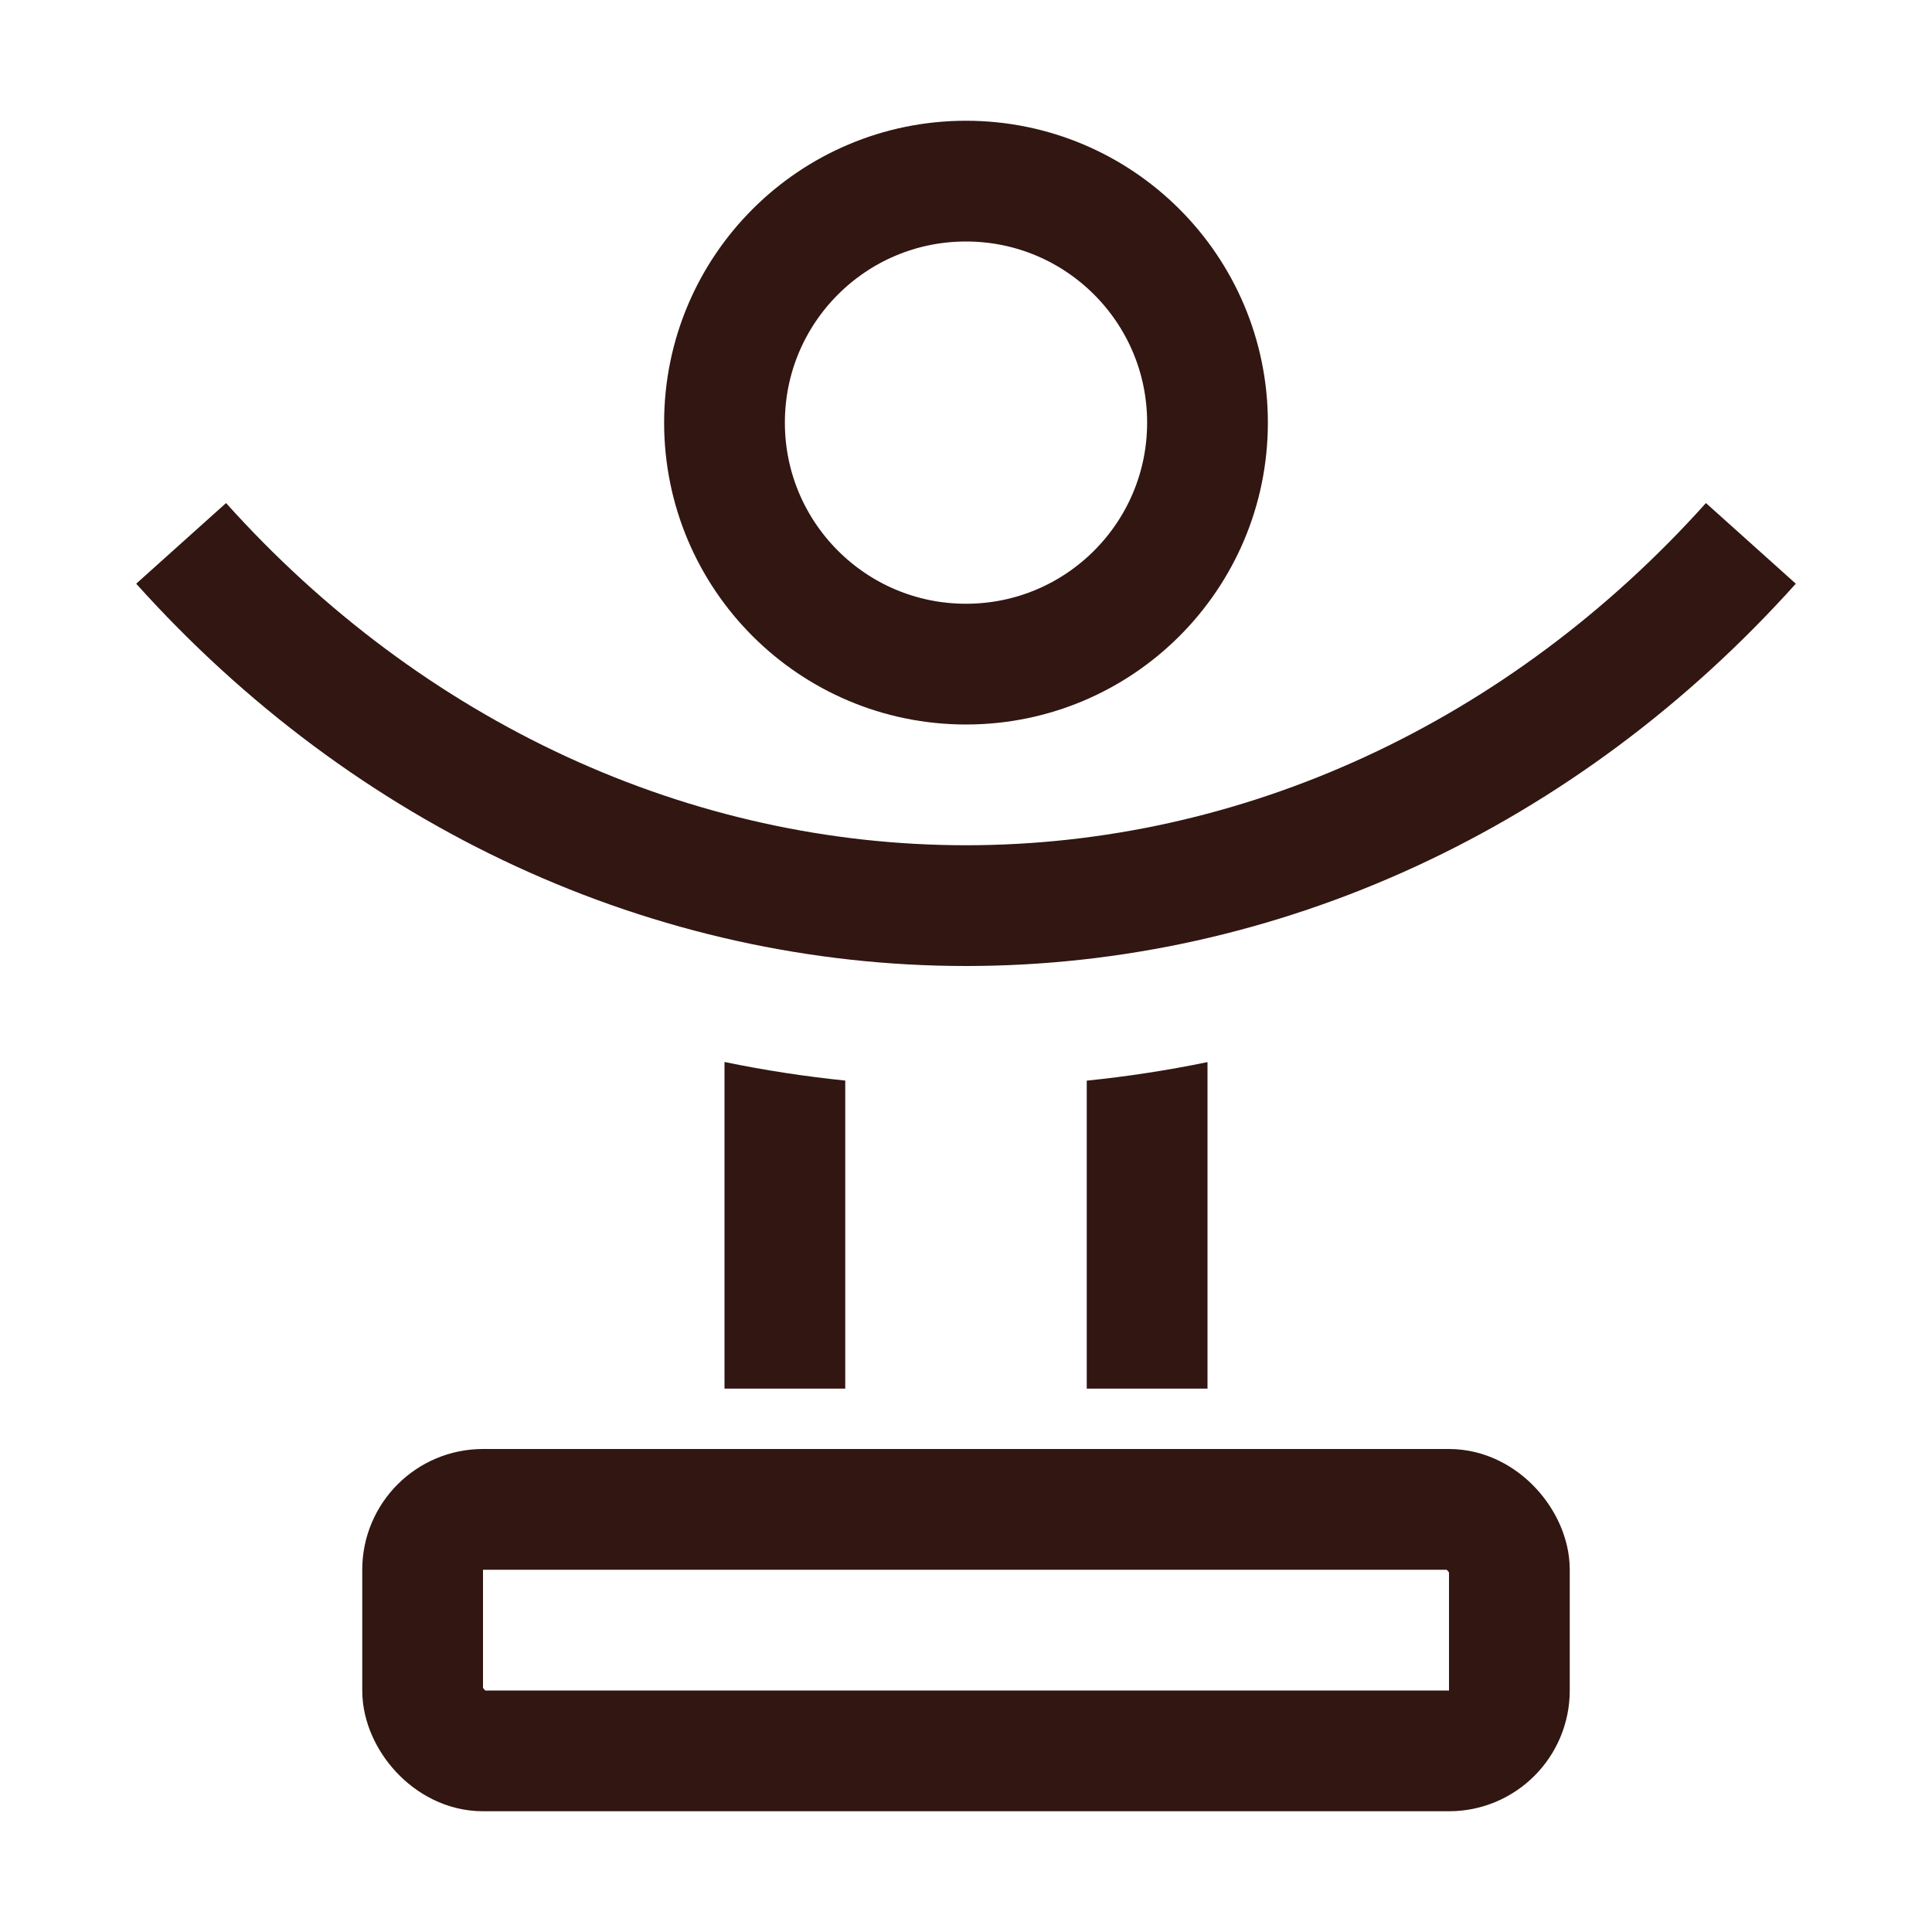
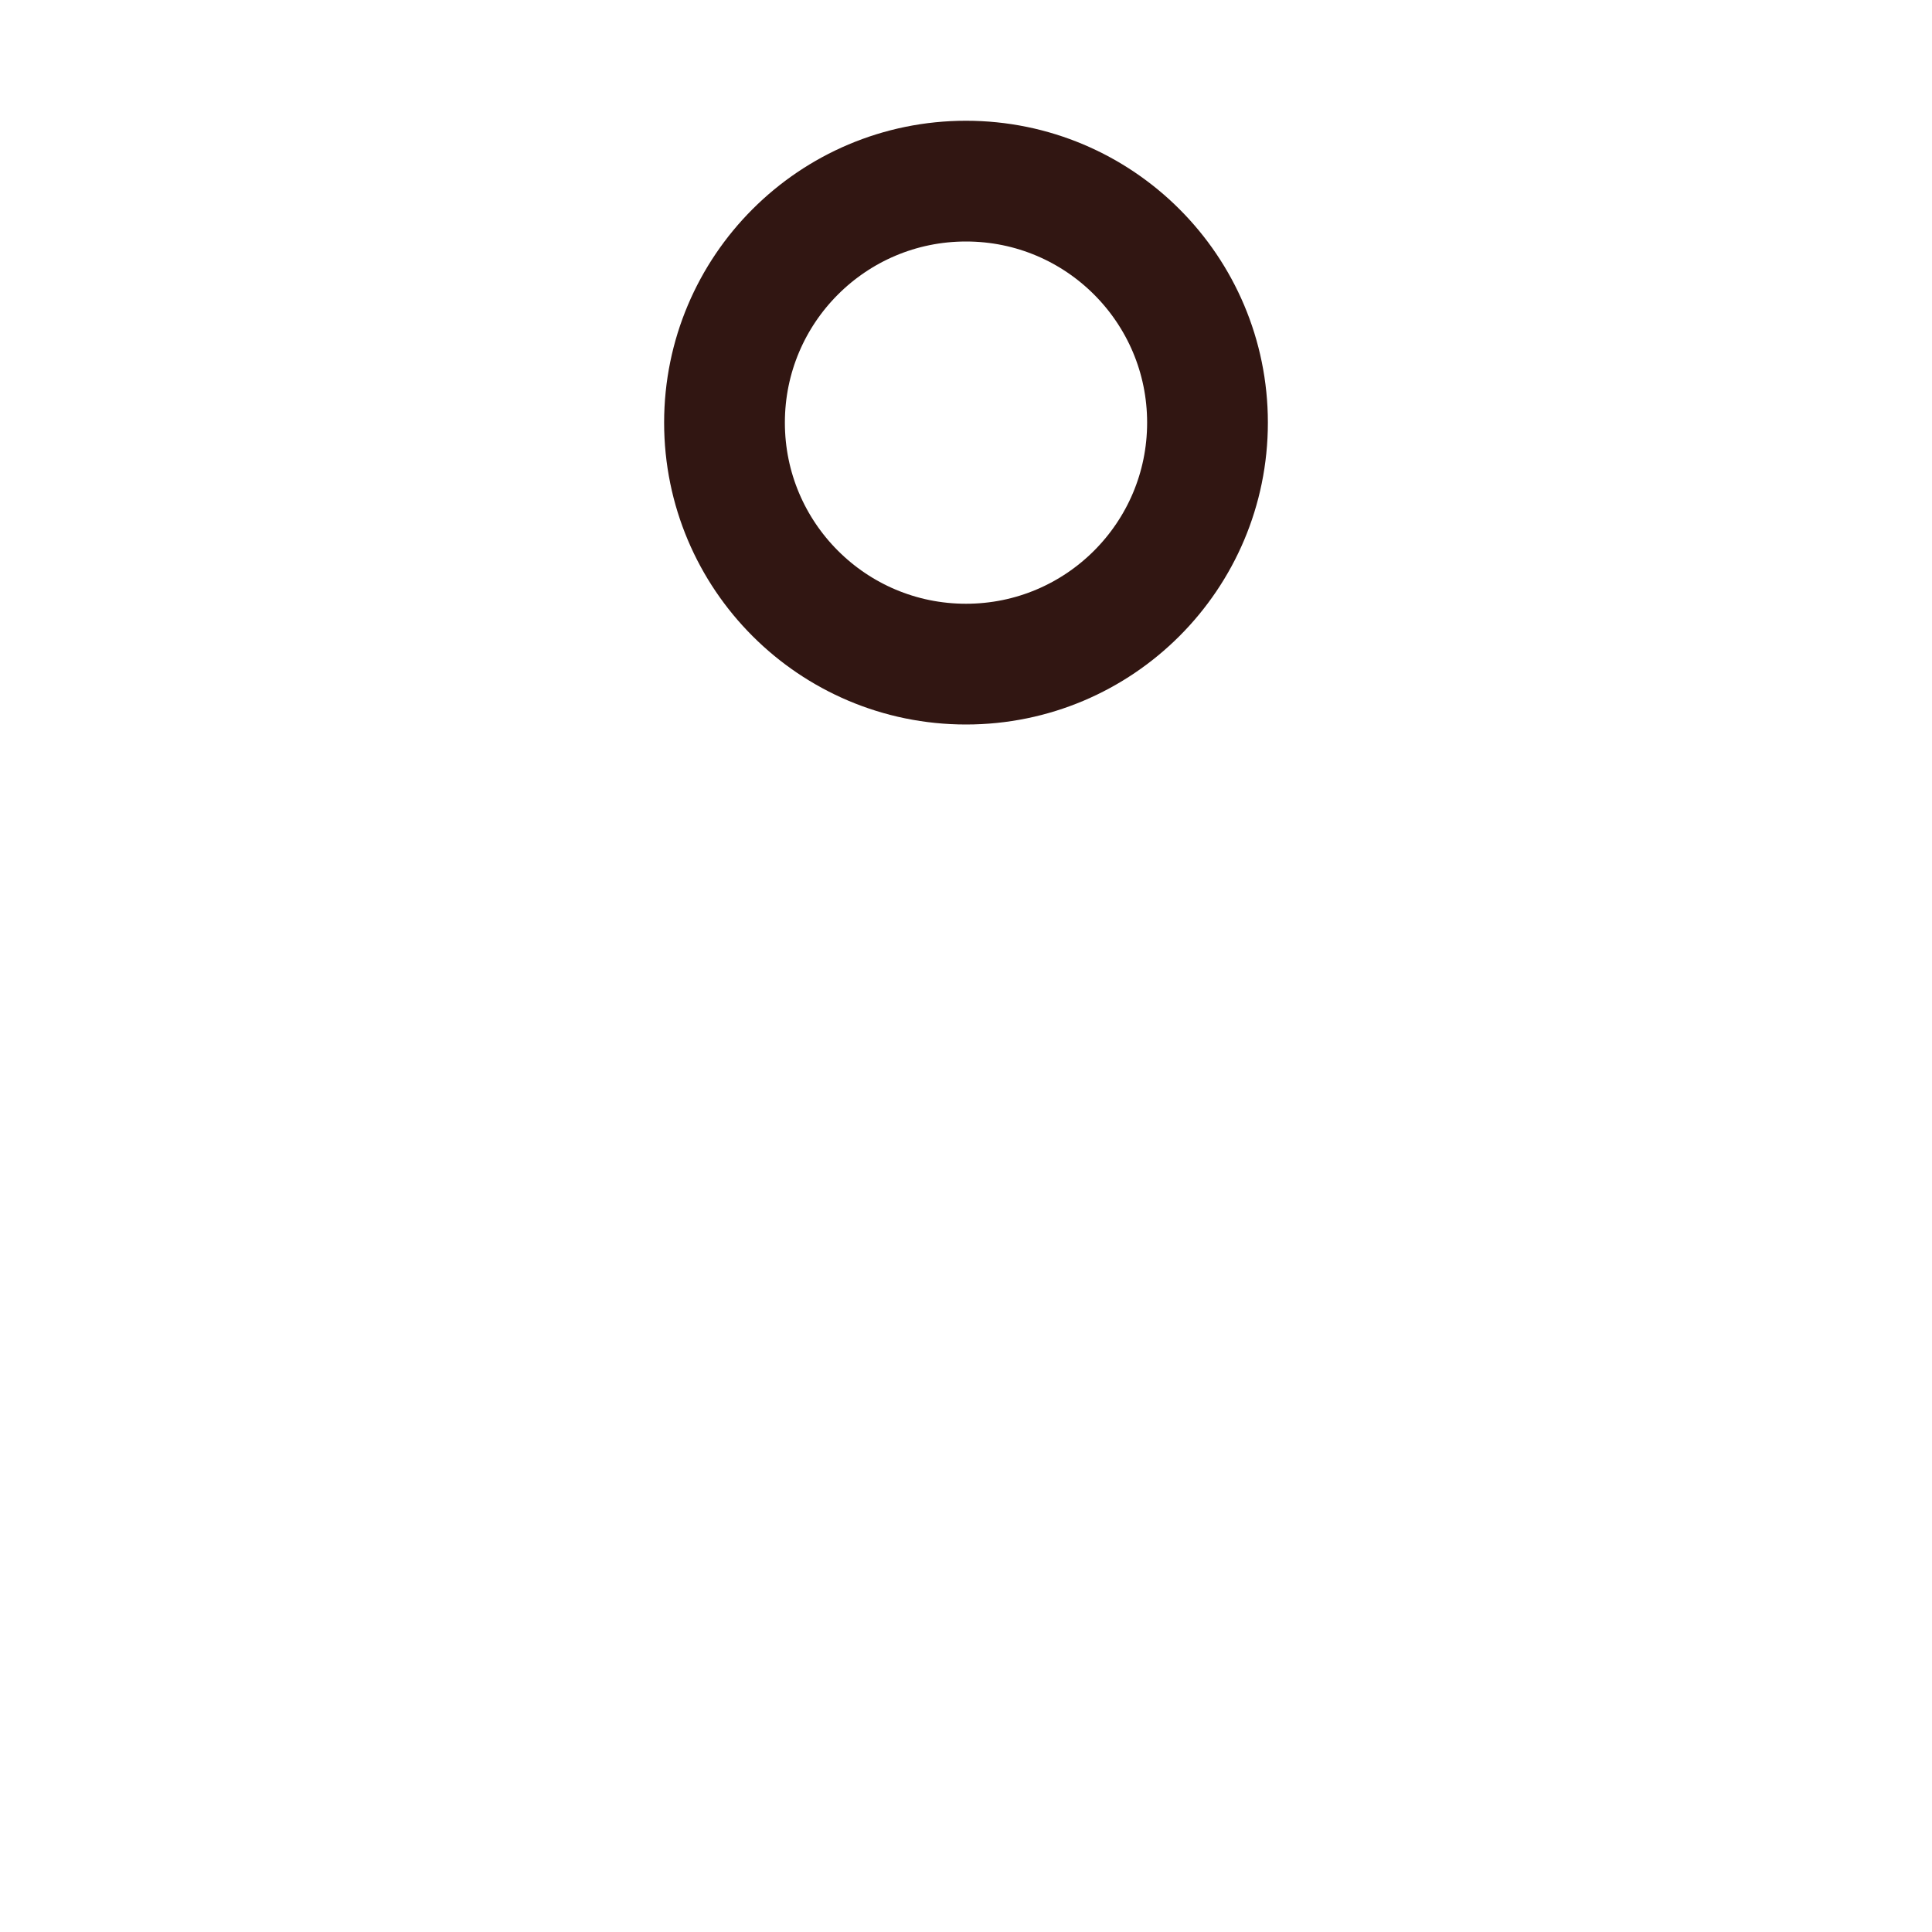
<svg xmlns="http://www.w3.org/2000/svg" width="100" height="100" viewBox="0 0 100 100" fill="none">
  <circle cx="50" cy="21.875" r="12.5" stroke="#311612" stroke-width="6.25" />
-   <rect x="21.875" y="78.125" width="56.25" height="12.5" rx="3.125" stroke="#311612" stroke-width="6.25" />
-   <path d="M37.5 54.968C39.566 55.395 41.651 55.716 43.75 55.93V71.875H37.5V54.968Z" fill="#311612" />
-   <path d="M62.5 71.875H56.25V55.934C58.349 55.721 60.434 55.4 62.5 54.974V71.875Z" fill="#311612" />
-   <path d="M9.375 28.125C14.71 34.069 21.044 38.785 28.014 42.002C34.984 45.219 42.455 46.875 50 46.875C57.545 46.875 65.016 45.219 71.986 42.002C78.957 38.785 85.29 34.069 90.625 28.125" stroke="#311612" stroke-width="6.25" />
</svg>